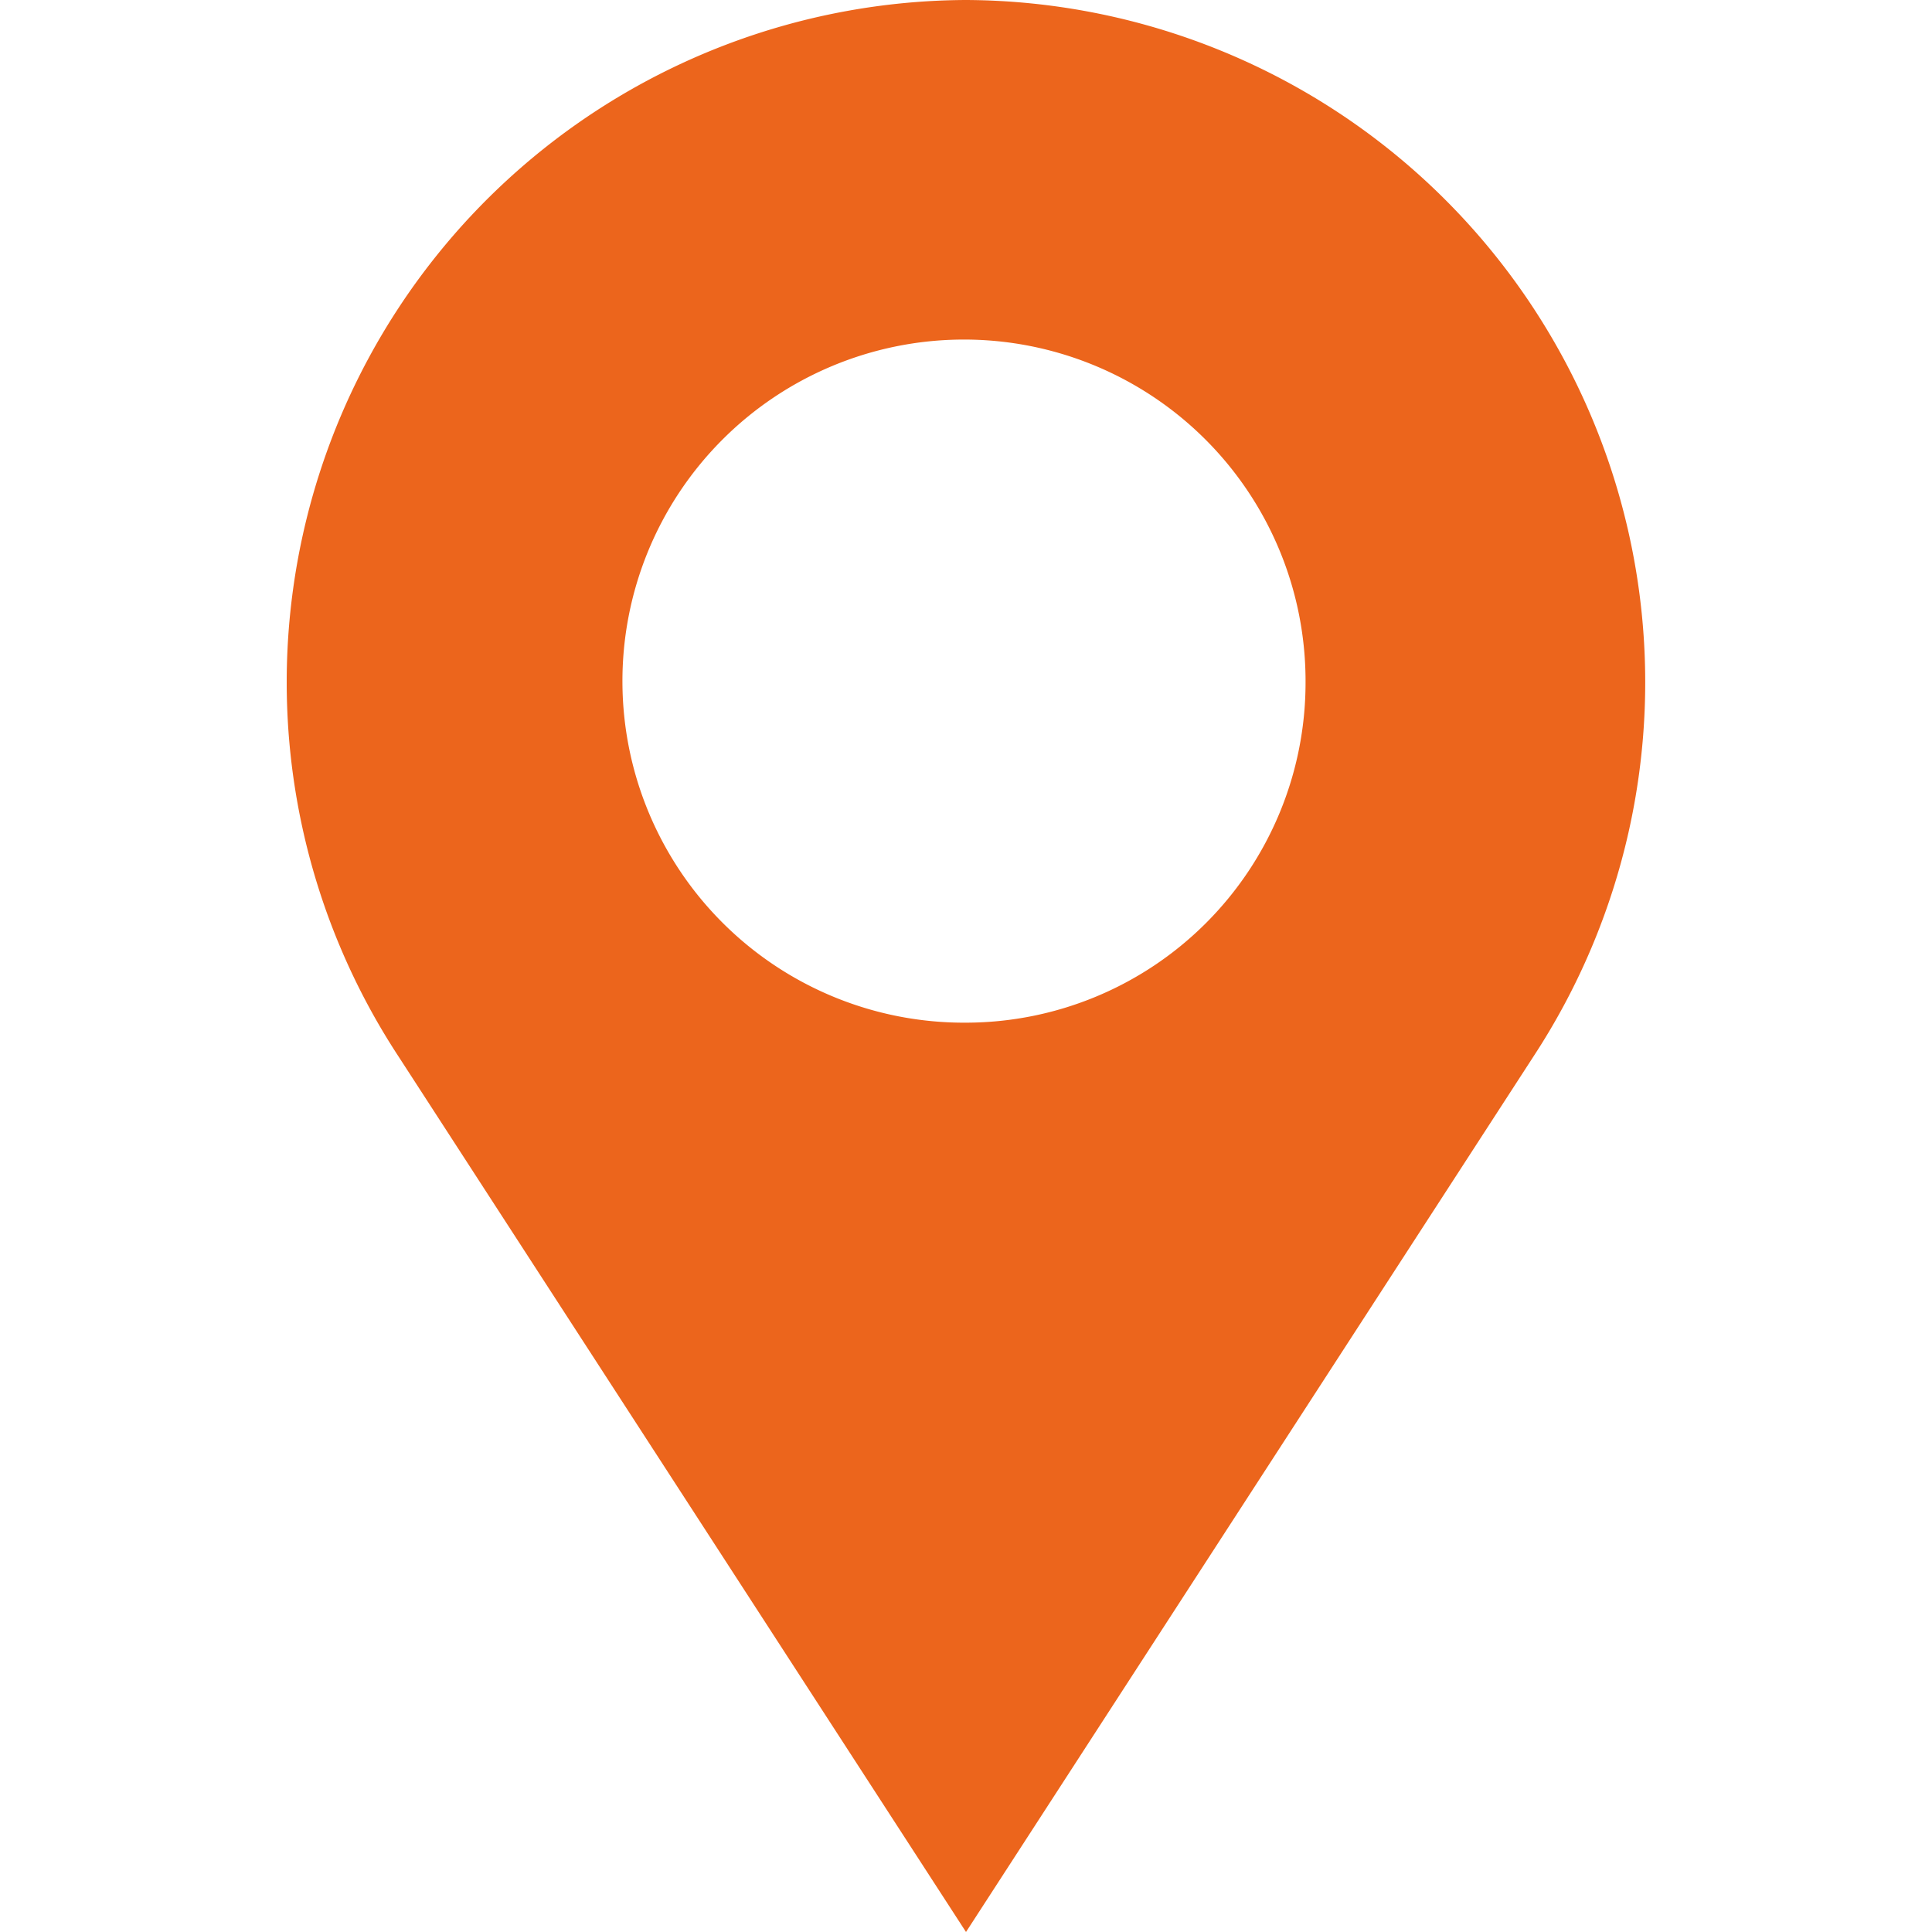
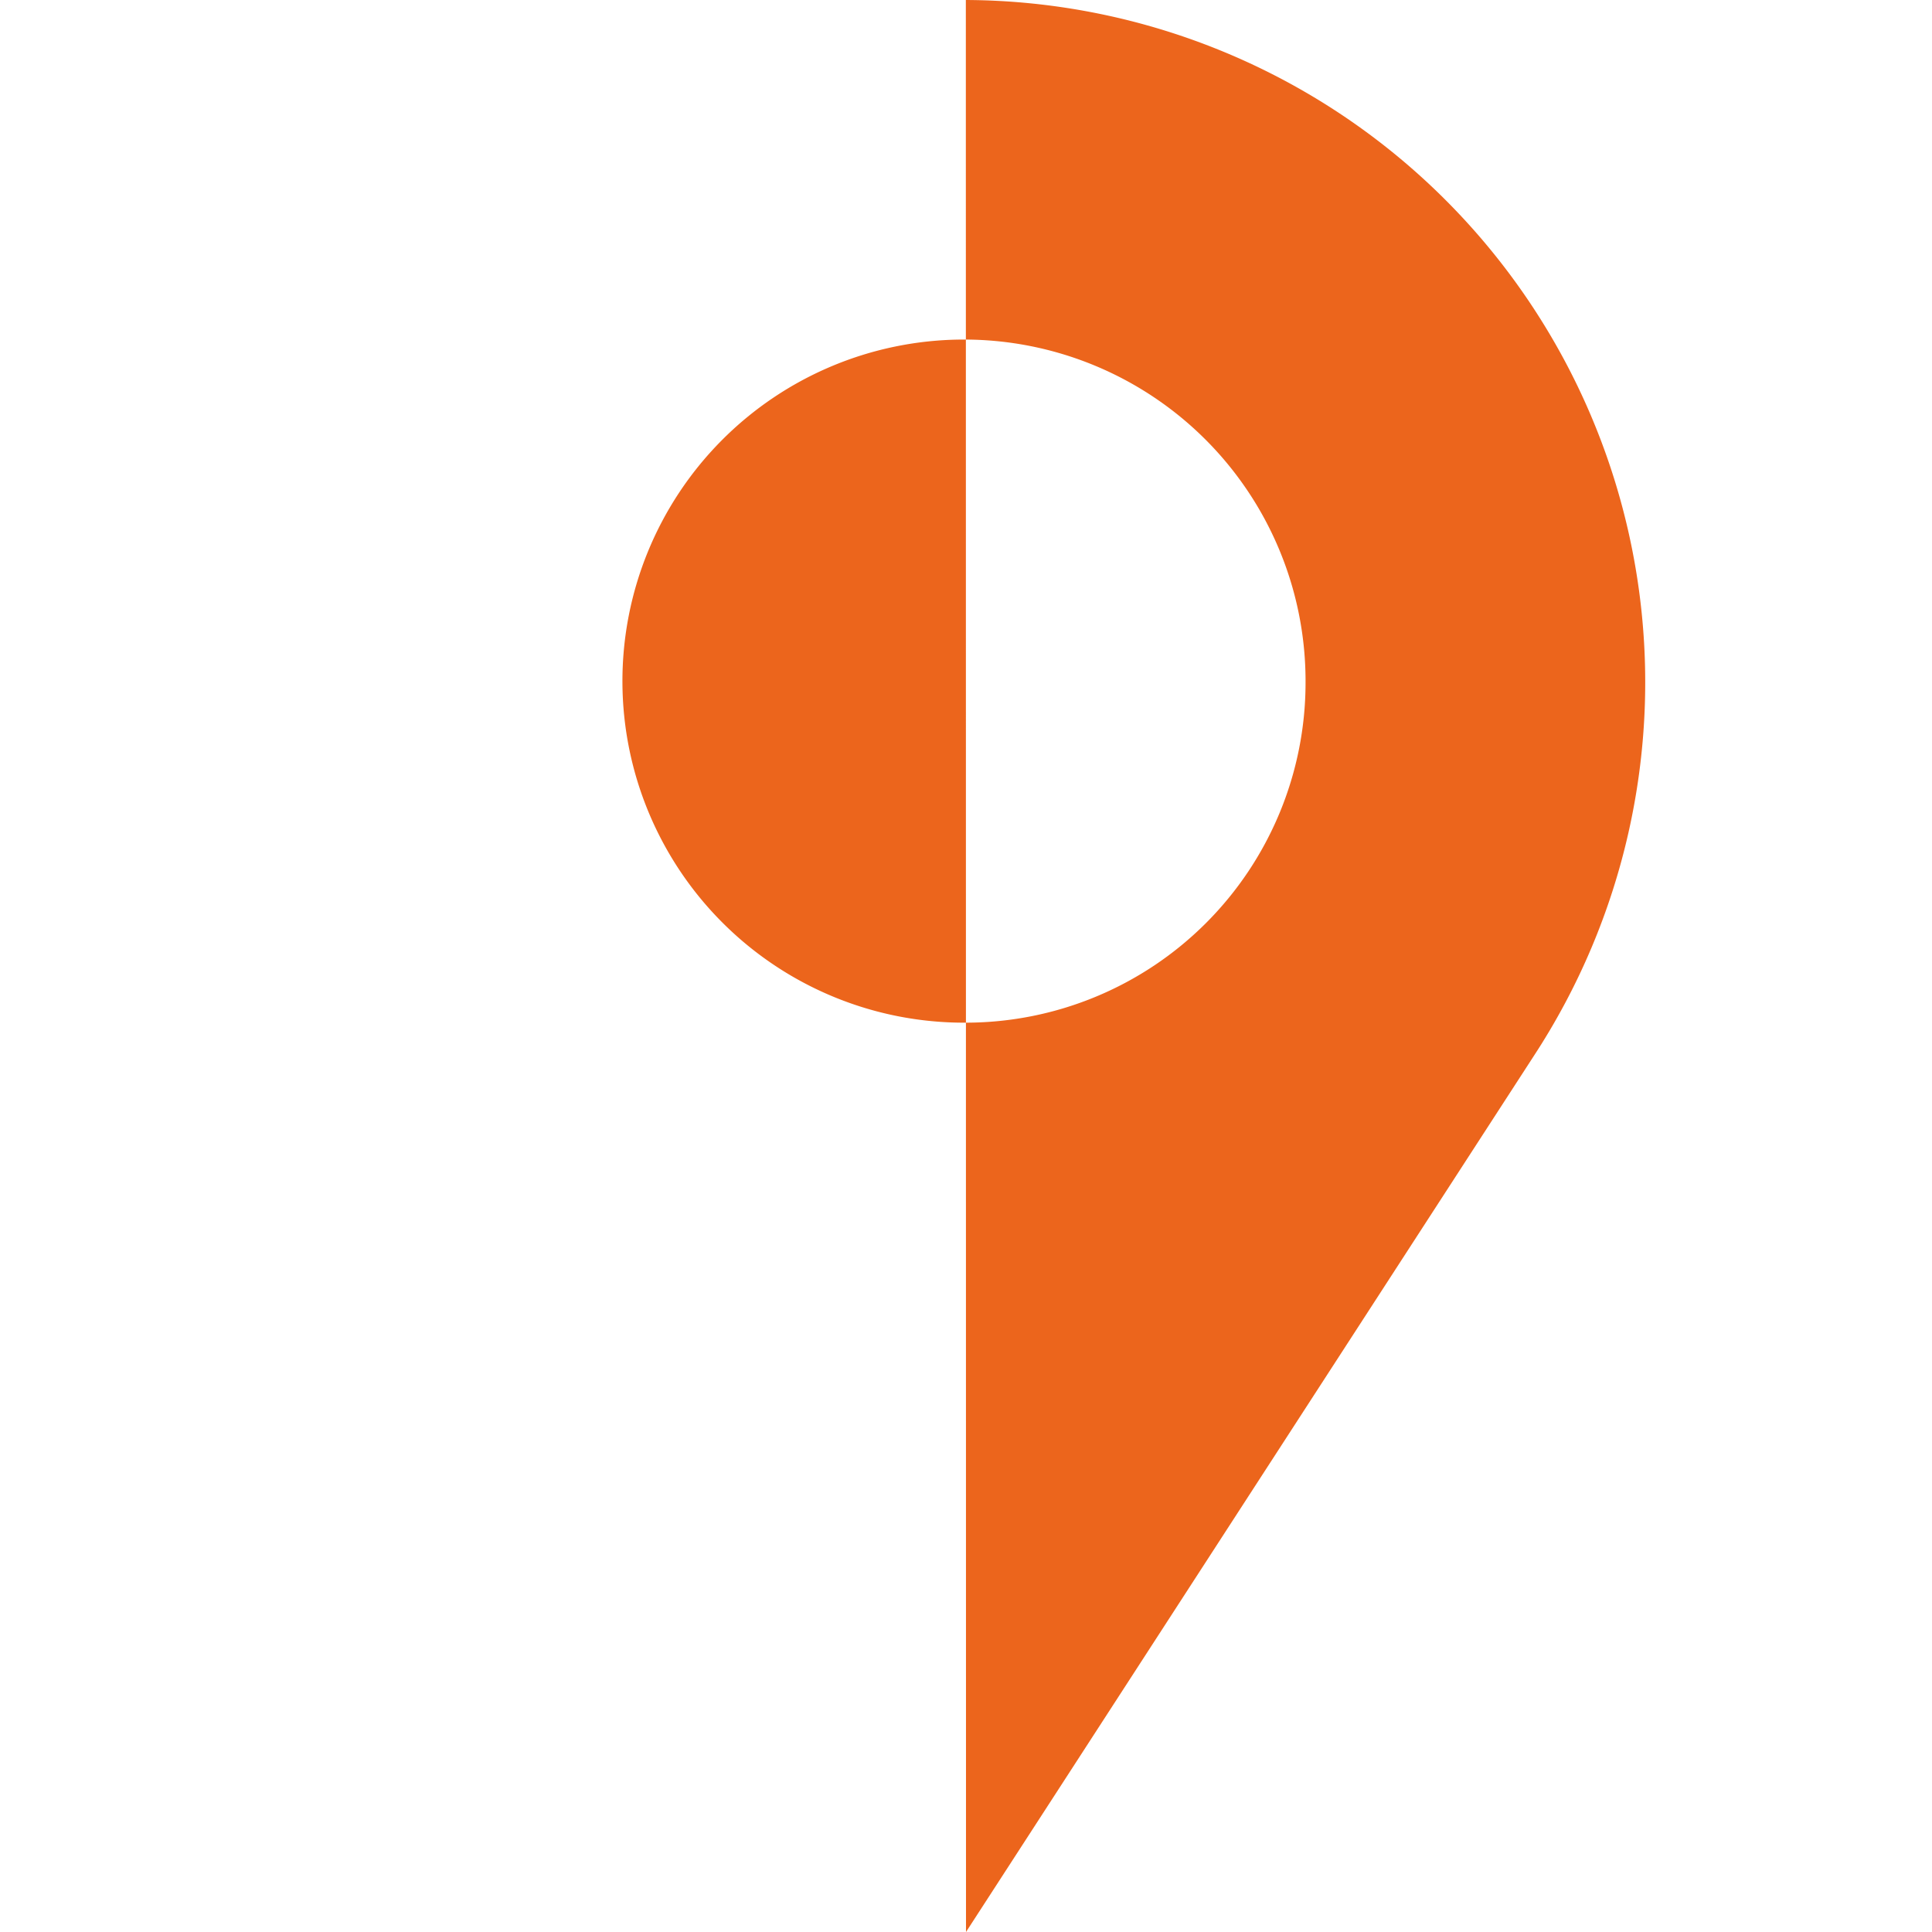
<svg xmlns="http://www.w3.org/2000/svg" width="24" height="24" viewBox="0 0 24 24">
-   <path fill="#EC651C" d="M11.998 0a8.475 8.475 0 00-7.05 13.12L12 24l7.052-10.88A8.476 8.476 0 0011.998 0zm0 12.704a4.243 4.243 0 114.22-4.266v.048a4.224 4.224 0 01-4.22 4.218z" />
+   <path fill="#EC651C" d="M11.998 0L12 24l7.052-10.88A8.476 8.476 0 0011.998 0zm0 12.704a4.243 4.243 0 114.22-4.266v.048a4.224 4.224 0 01-4.22 4.218z" />
</svg>